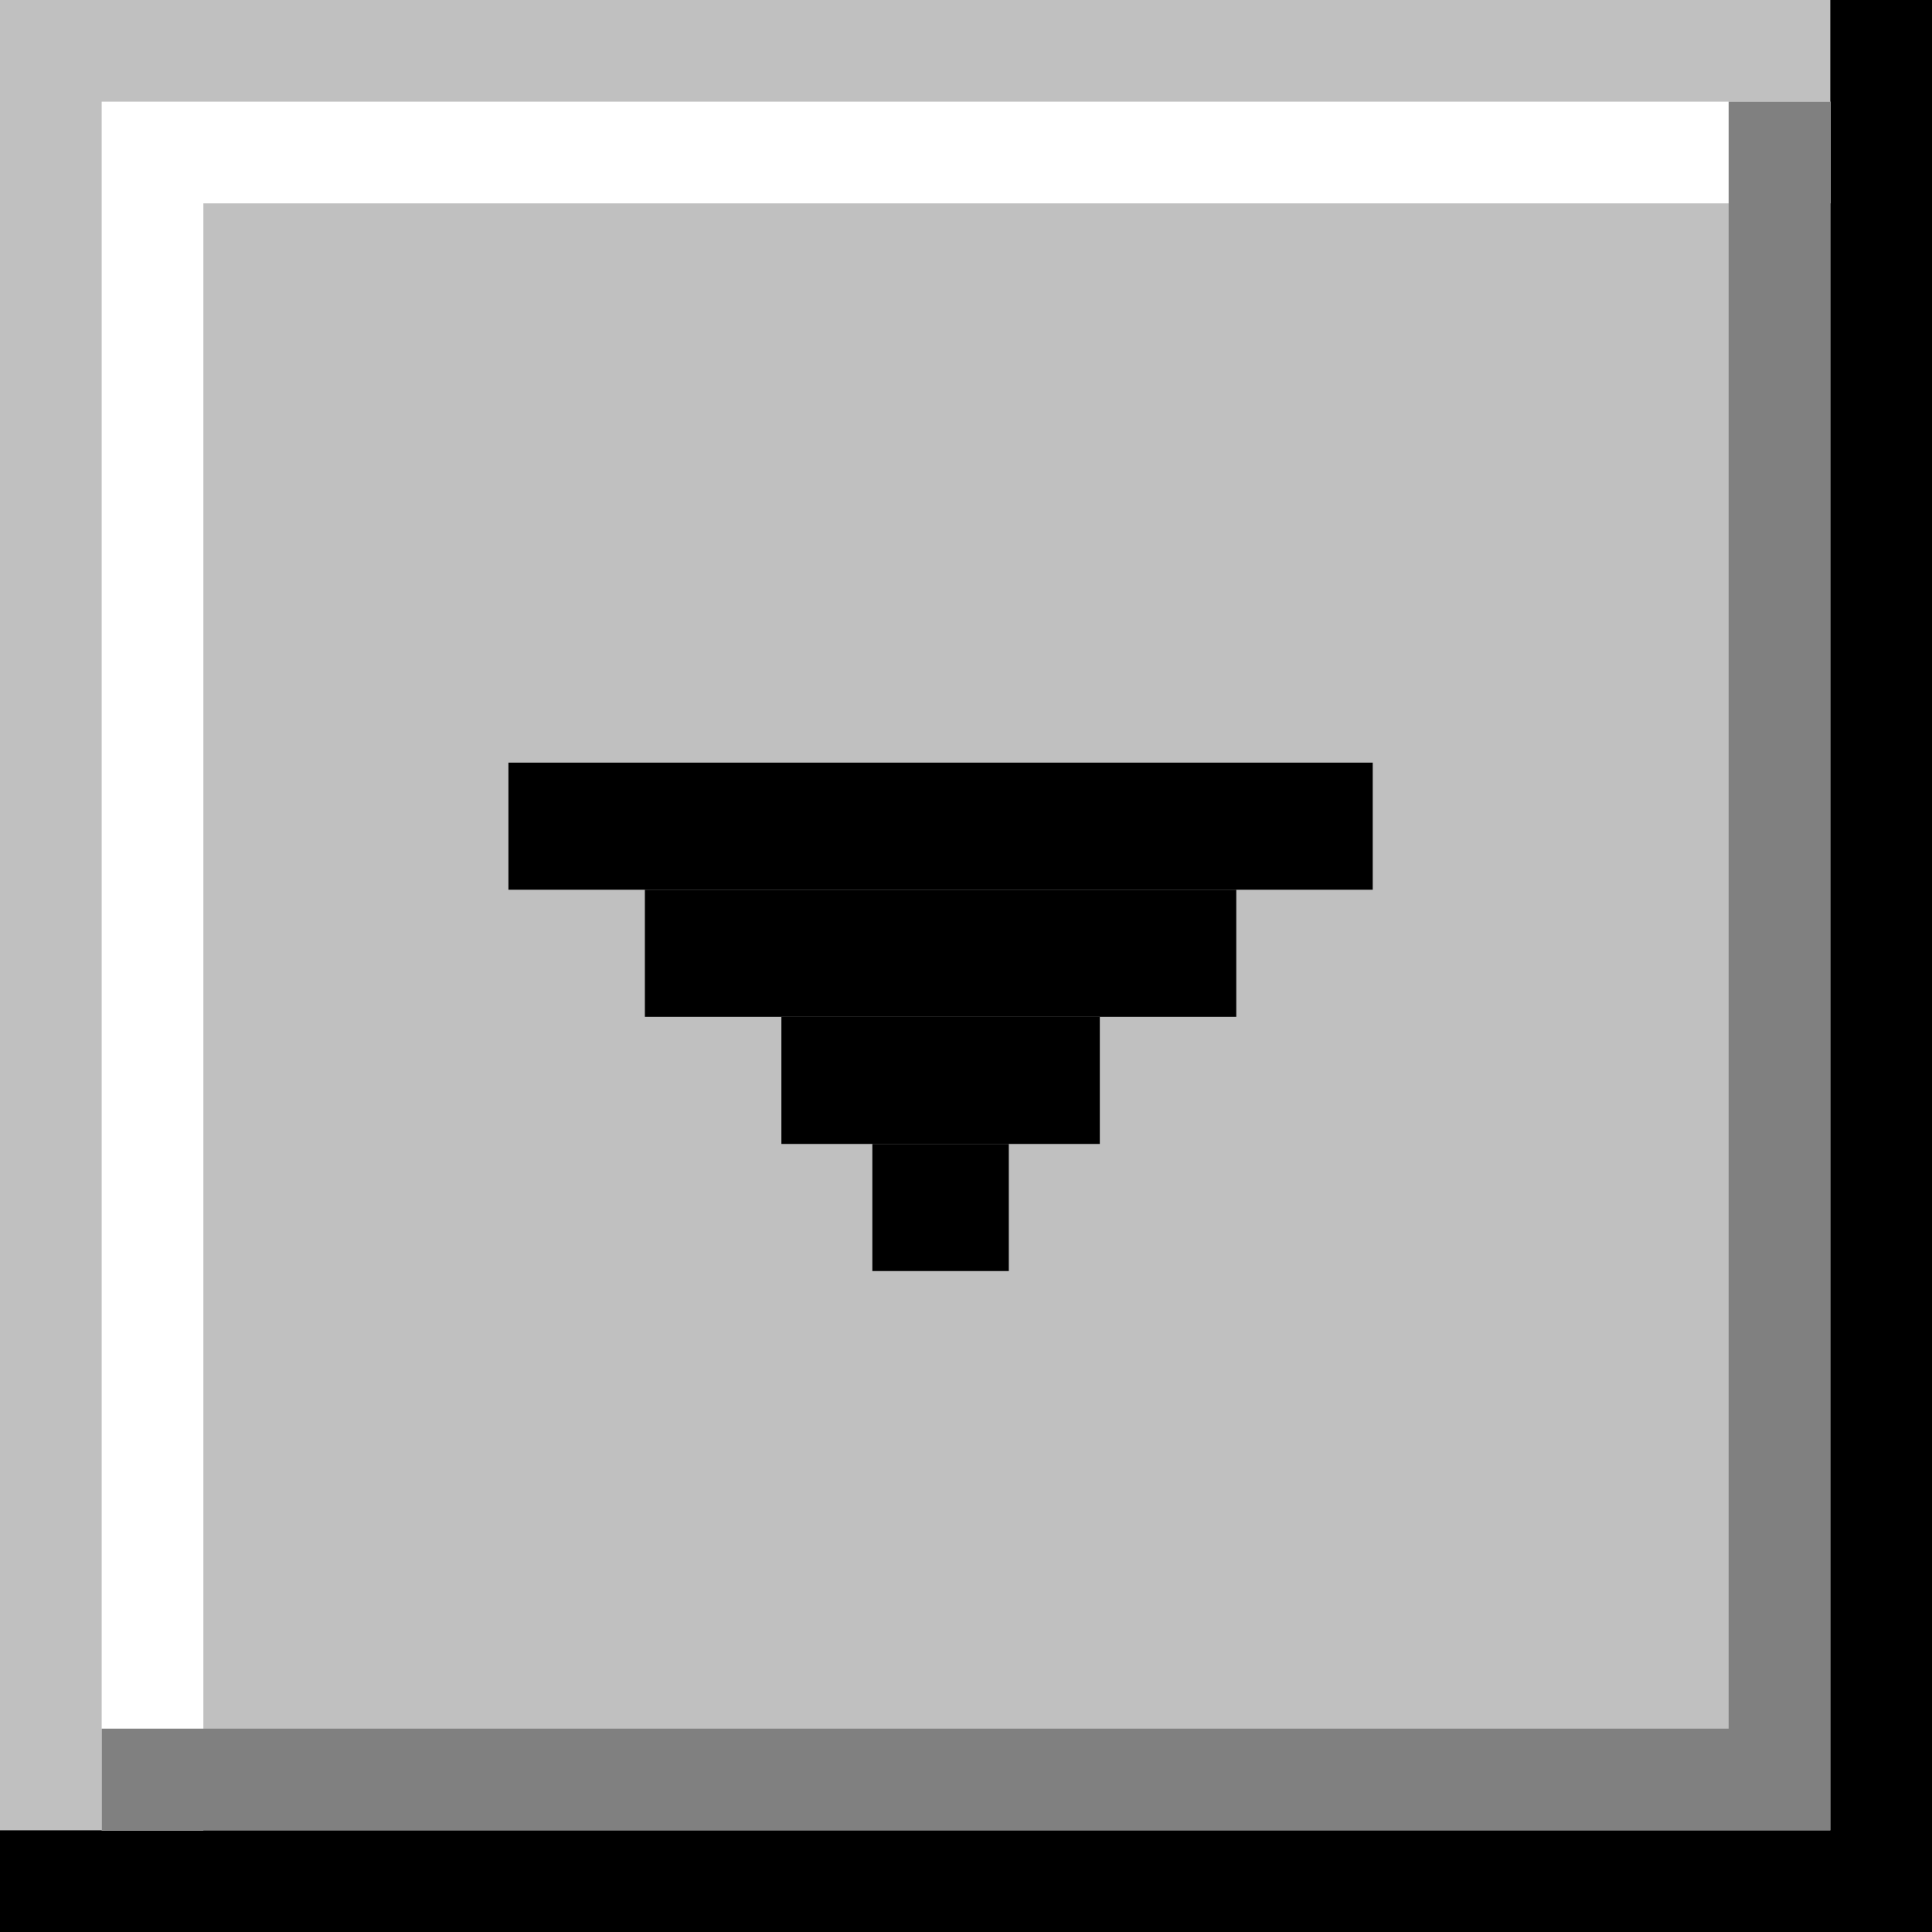
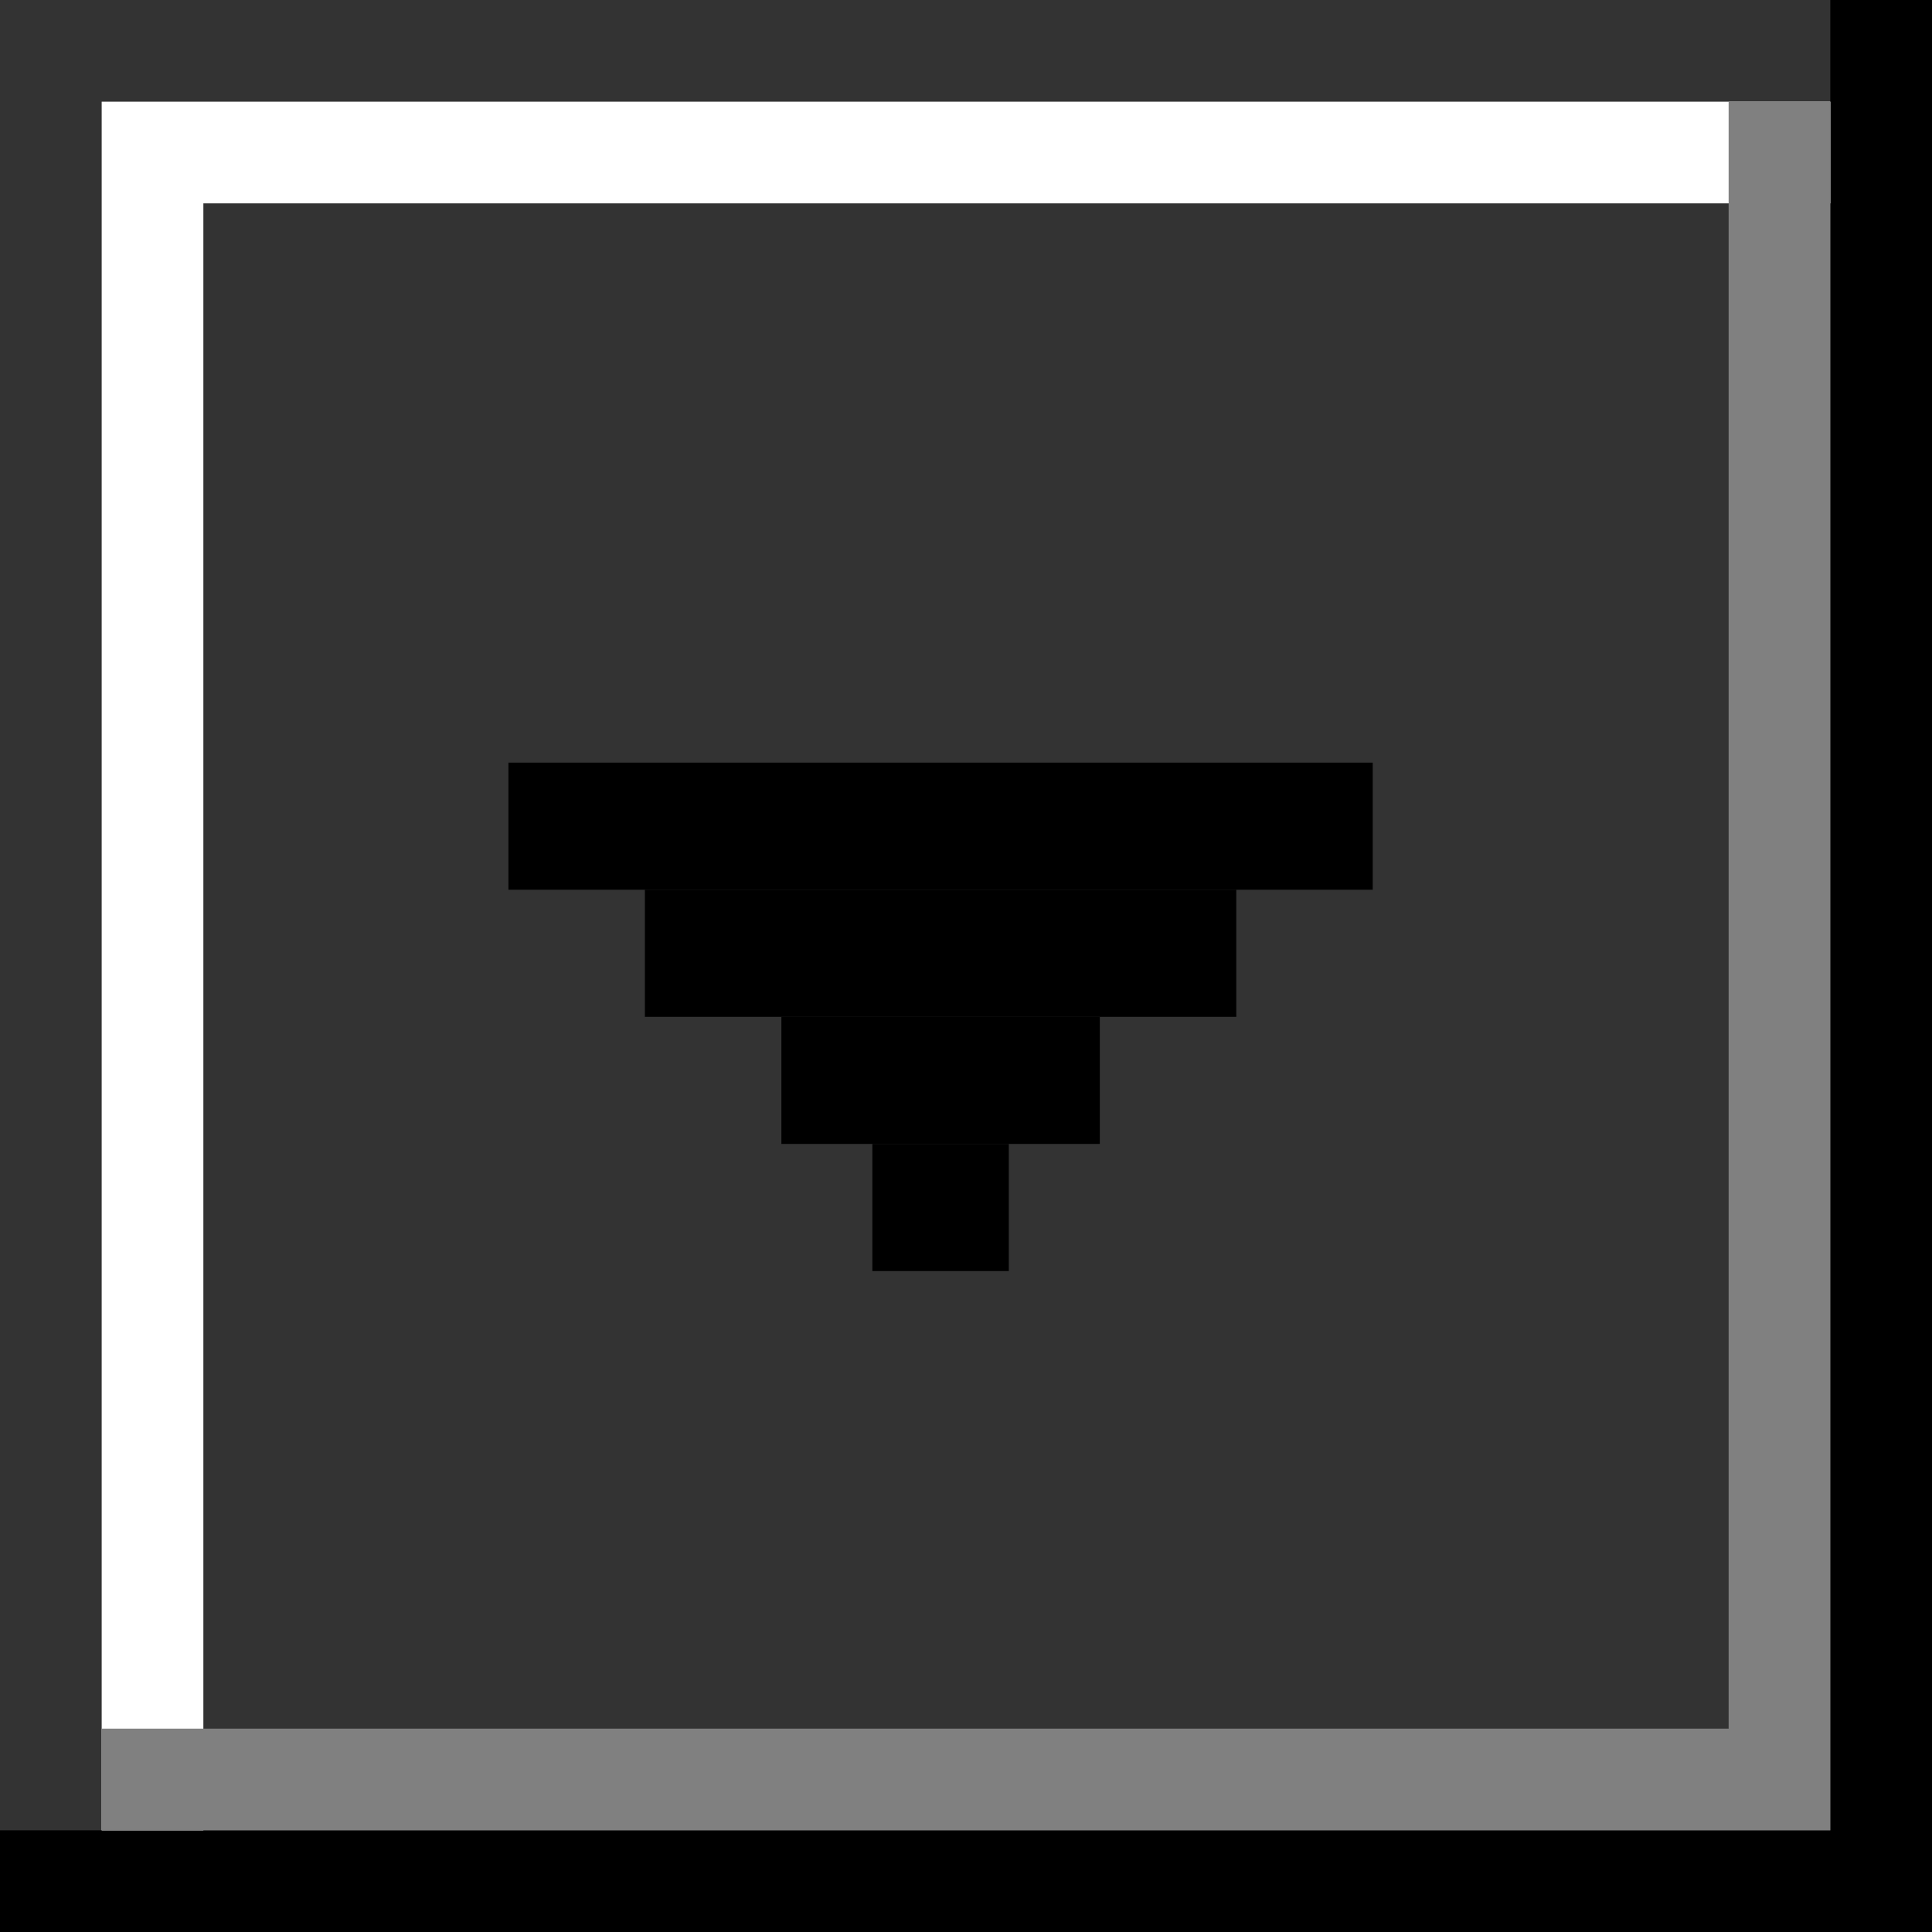
<svg xmlns="http://www.w3.org/2000/svg" width="38" height="38" viewBox="0 0 38 38" fill="none">
  <rect x="0" y="0" width="38" height="38" fill="#333333" stroke="none" />
-   <rect width="37" height="37" fill="#C0C0C0" />
  <rect x="19.842" y="25" width="2.684" height="2.5" transform="rotate(-180 19.842 25)" fill="black" />
  <rect x="21.632" y="22.5" width="6.263" height="2.5" transform="rotate(-180 21.632 22.5)" fill="black" />
  <rect x="24.316" y="20" width="11.632" height="2.5" transform="rotate(-180 24.316 20)" fill="black" />
  <rect x="27" y="17.5" width="17" height="2.5" transform="rotate(-180 27 17.5)" fill="black" />
  <path d="M37 0V37H0" stroke="black" stroke-width="2" />
  <path d="M3 36V3H36" stroke="white" stroke-width="2" />
  <path d="M2 35H35V2" stroke="#808080" stroke-width="2" />
</svg>